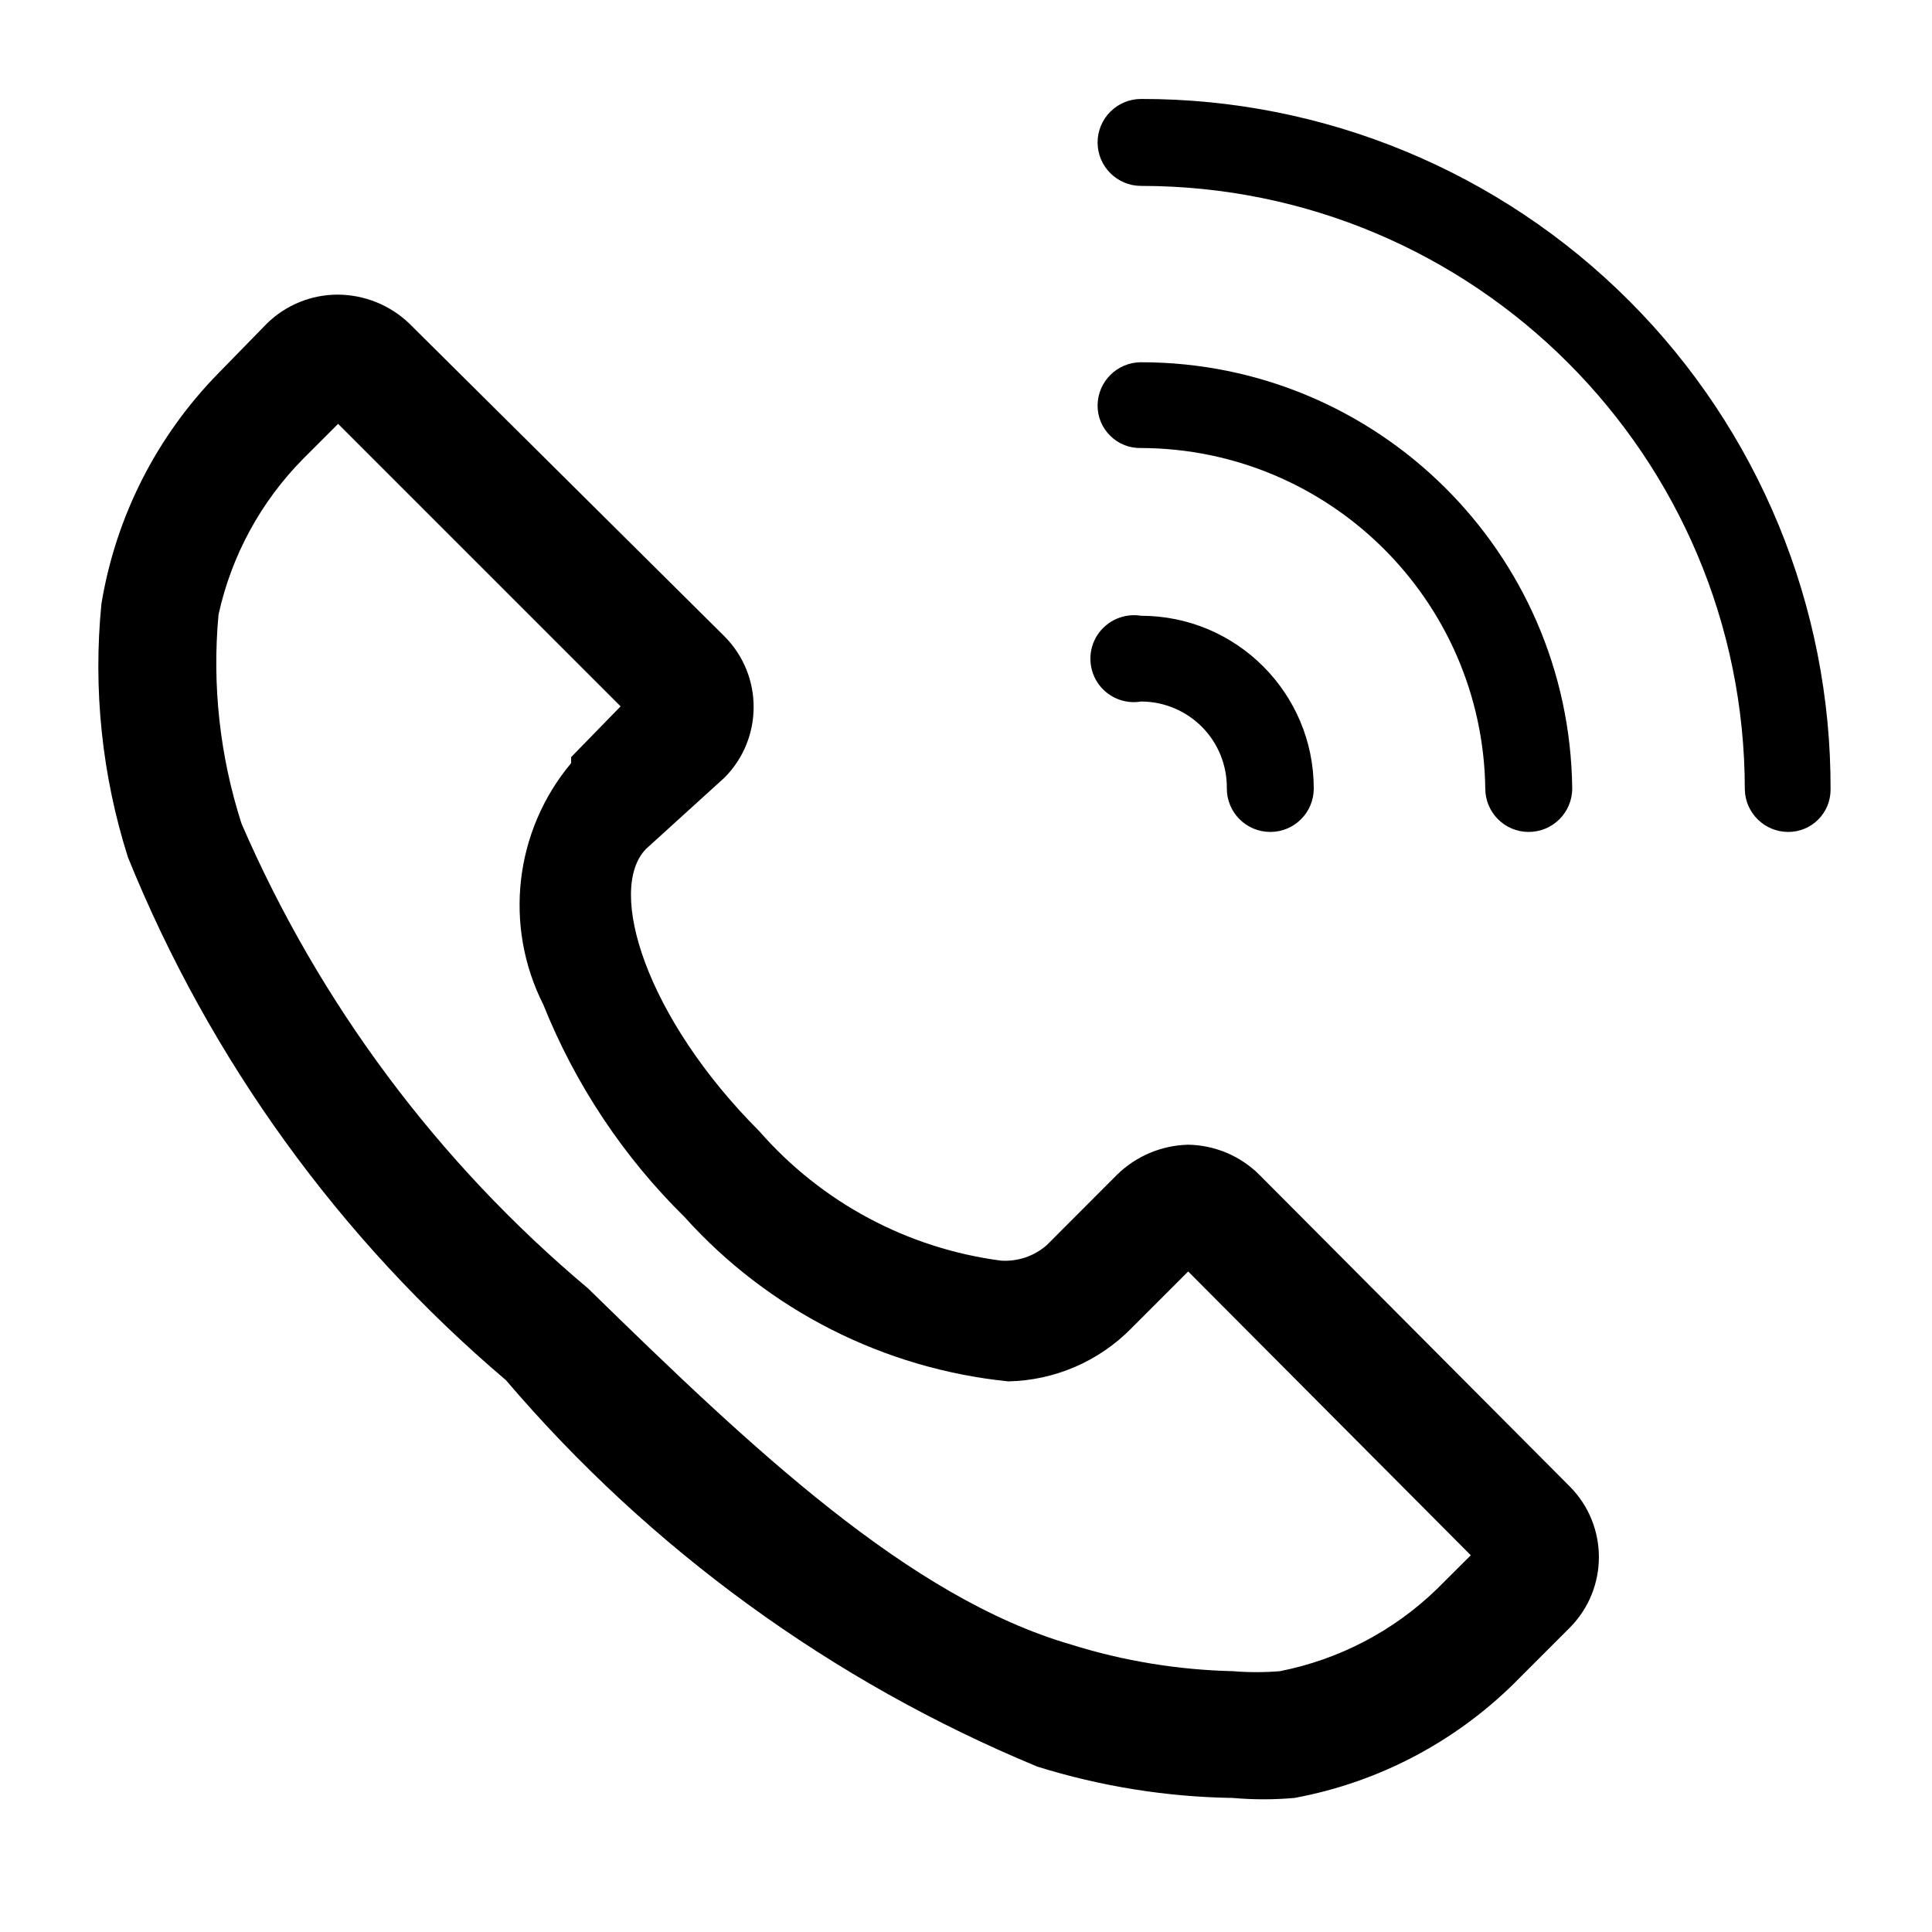
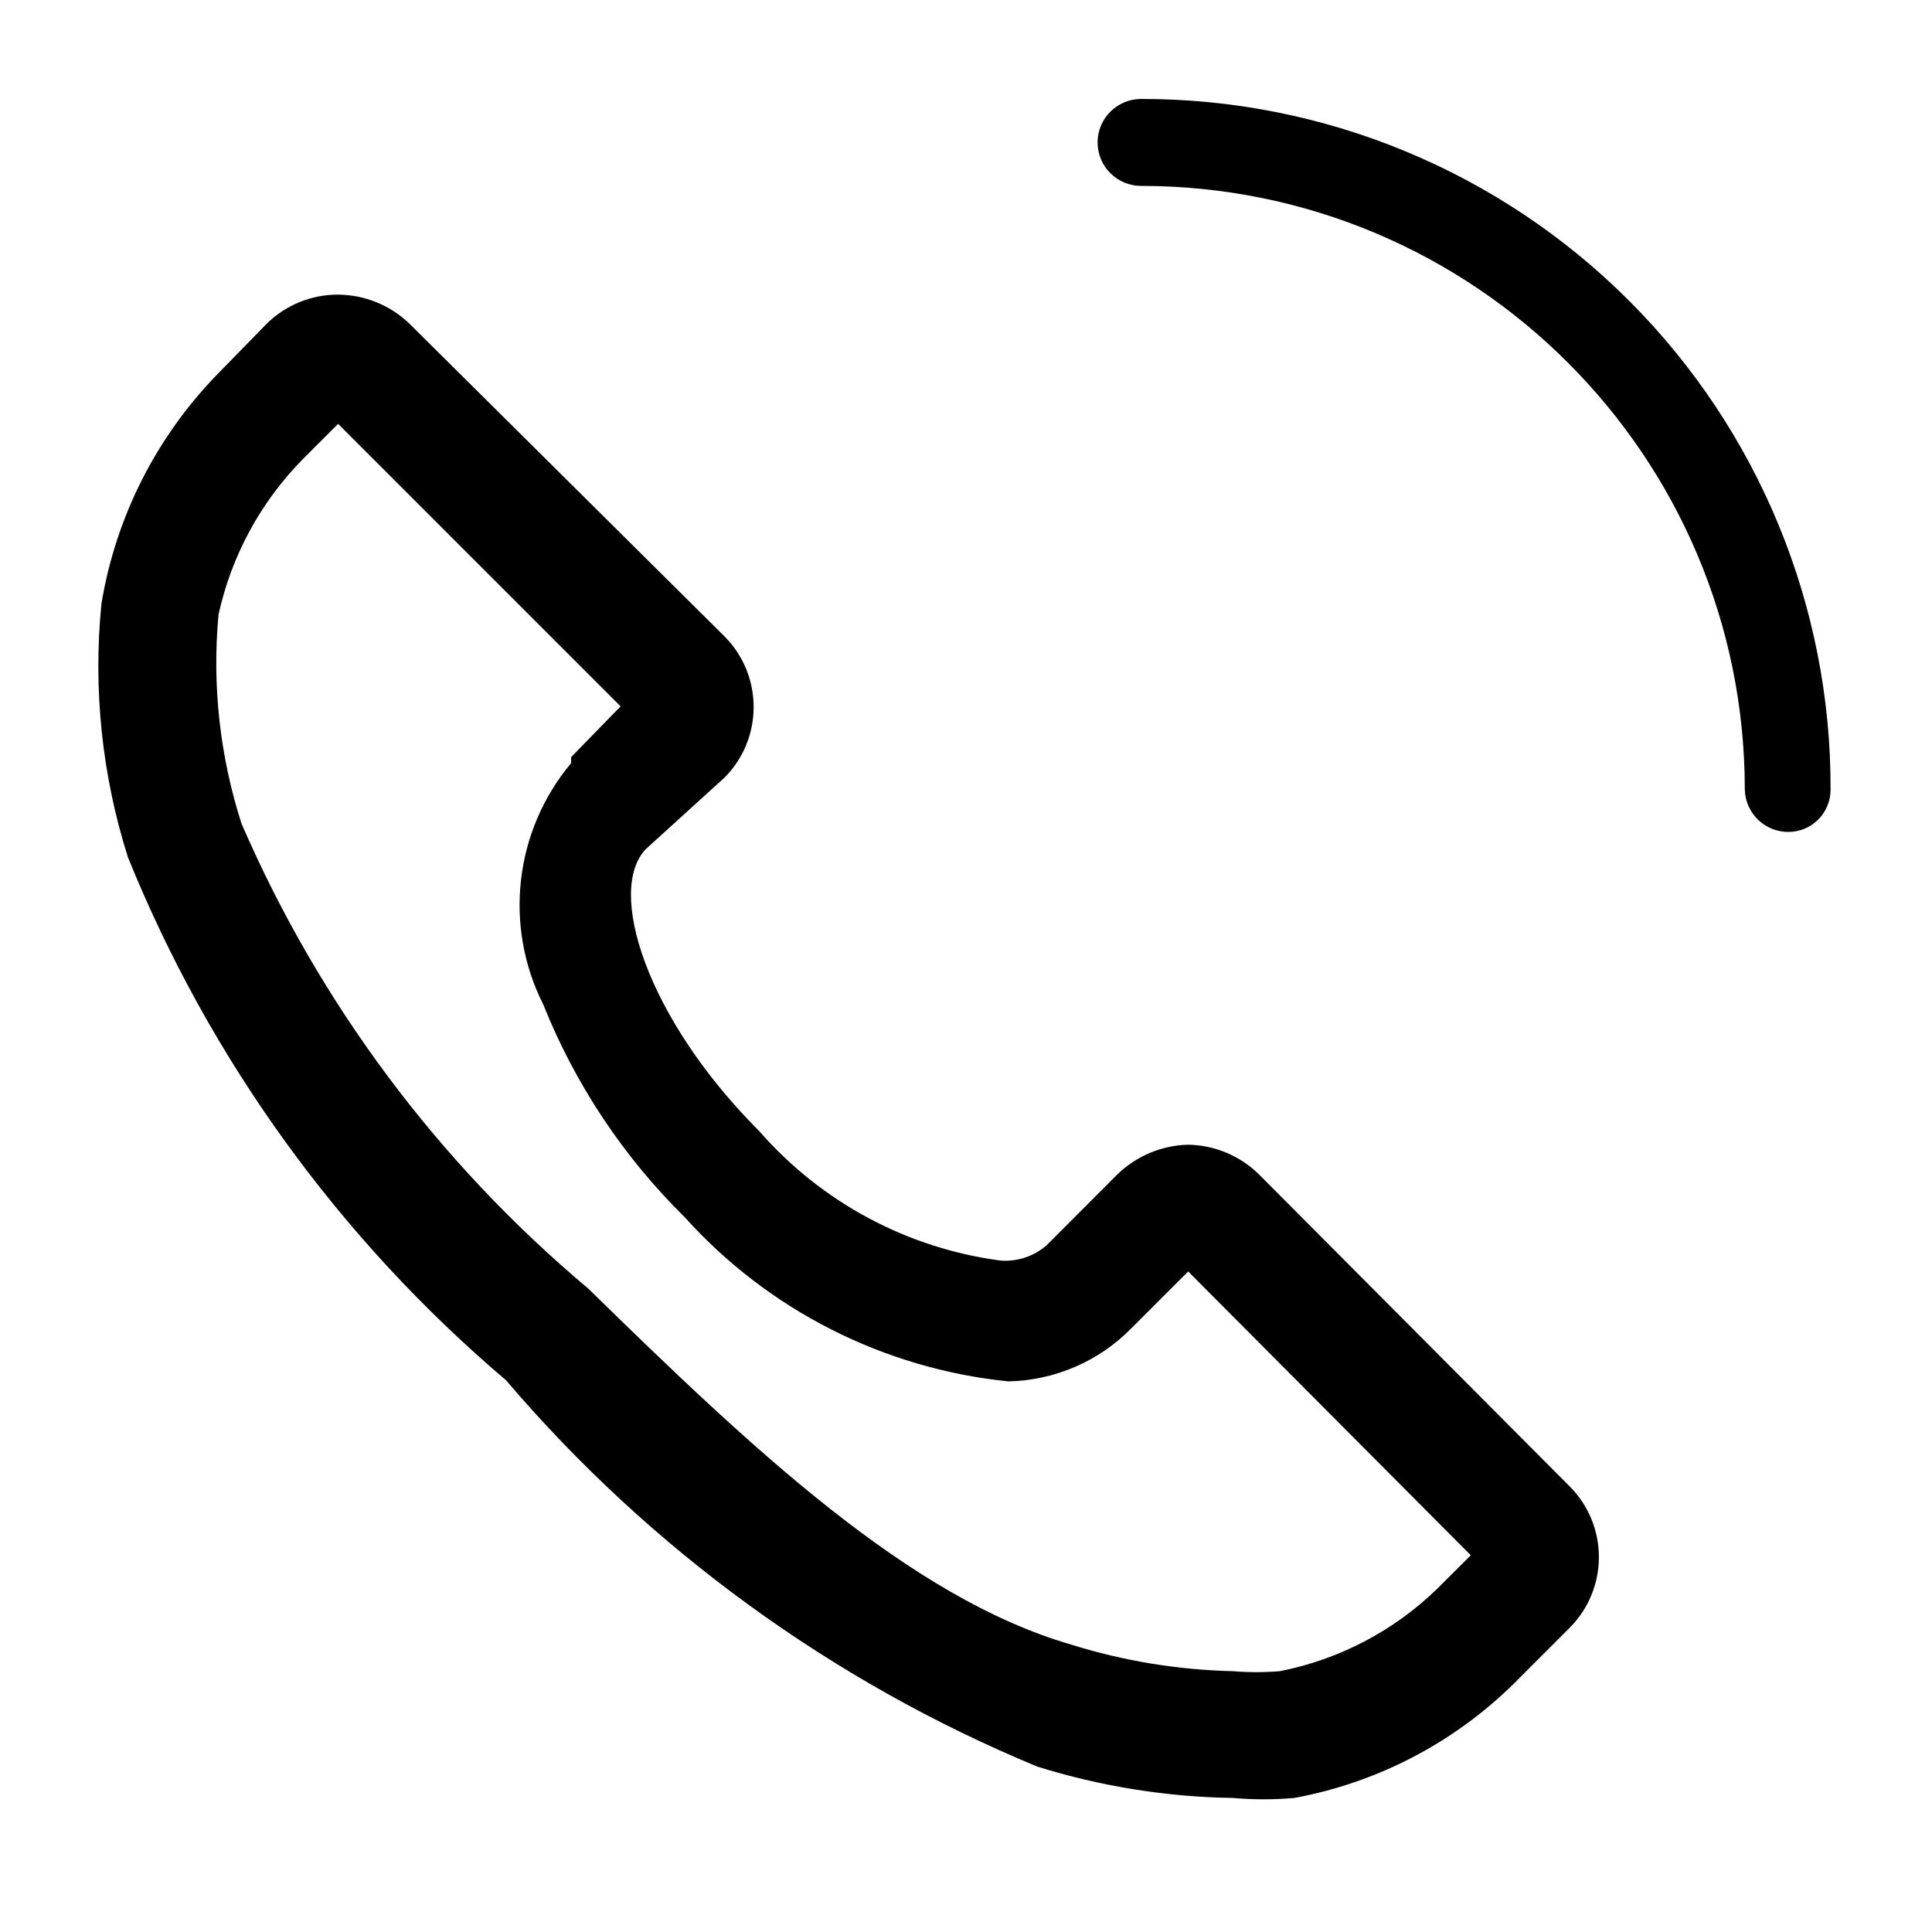
<svg xmlns="http://www.w3.org/2000/svg" width="18px" height="18px" viewBox="0 0 18 18" version="1.1">
  <title>7-200</title>
  <desc>Created with Sketch.</desc>
  <g id="关于我们" stroke="none" stroke-width="1" fill="none" fill-rule="evenodd">
    <g id="85-联系我们0406" transform="translate(-980, -634)" fill-rule="nonzero">
      <g id="联系我们" transform="translate(360, 556)">
        <g id="编组" transform="translate(620, 78)">
          <g id="22033005">
-             <rect id="7-200" x="0" y="0" width="18" height="18" />
-             <path d="M10.631,3.375 C10.408,3.375 10.226,3.556 10.226,3.78 C10.226,3.886 10.269,3.988 10.346,4.062 C10.422,4.137 10.525,4.177 10.631,4.174 C12.386,4.18 13.813,5.591 13.838,7.346 C13.838,7.57 14.019,7.751 14.242,7.751 C14.466,7.751 14.648,7.57 14.648,7.346 C14.623,5.146 12.832,3.375 10.631,3.375 L10.631,3.375 Z" id="路径" fill="#000000" />
-             <path d="M10.631,5.737 C10.473,5.711 10.313,5.781 10.225,5.915 C10.137,6.05 10.137,6.224 10.225,6.359 C10.313,6.493 10.473,6.563 10.631,6.536 C10.845,6.536 11.05,6.622 11.2,6.774 C11.35,6.926 11.433,7.132 11.43,7.346 C11.43,7.57 11.611,7.751 11.835,7.751 C12.059,7.751 12.24,7.57 12.24,7.346 C12.24,6.458 11.52,5.737 10.631,5.737 L10.631,5.737 Z" id="路径" fill="#000000" />
            <path d="M10.631,0.922 C10.408,0.922 10.226,1.104 10.226,1.327 C10.226,1.551 10.408,1.732 10.631,1.732 C13.738,1.732 16.256,4.251 16.256,7.357 C16.262,7.577 16.442,7.751 16.661,7.751 C16.879,7.751 17.055,7.575 17.055,7.357 L17.055,7.357 C17.061,5.651 16.386,4.012 15.181,2.805 C13.975,1.597 12.338,0.919 10.631,0.922 Z" id="路径" fill="#000000" />
            <path d="M3.15,3.949 L5.782,6.581 L5.321,7.054 L5.321,7.054 L5.321,7.11 C4.793,7.741 4.691,8.626 5.062,9.36 C5.36,10.104 5.808,10.778 6.379,11.34 C7.159,12.207 8.234,12.752 9.394,12.87 C9.826,12.861 10.238,12.684 10.541,12.375 L11.07,11.846 L13.703,14.49 L13.387,14.805 C12.984,15.196 12.476,15.461 11.925,15.57 C11.779,15.582 11.632,15.582 11.486,15.57 C10.975,15.558 10.467,15.475 9.979,15.322 C8.471,14.884 7.009,13.5 5.479,12.004 C4.081,10.83 2.975,9.348 2.25,7.673 C2.048,7.045 1.975,6.383 2.036,5.726 C2.156,5.178 2.429,4.675 2.824,4.275 L3.15,3.949 M3.15,2.745 C2.902,2.744 2.663,2.841 2.486,3.015 L2.036,3.476 C1.46,4.063 1.079,4.813 0.945,5.625 C0.866,6.421 0.95,7.225 1.192,7.987 C1.955,9.872 3.164,11.543 4.714,12.859 C6.056,14.433 7.753,15.667 9.664,16.459 C10.254,16.643 10.868,16.742 11.486,16.751 L11.486,16.751 C11.677,16.768 11.869,16.768 12.06,16.751 C12.861,16.603 13.596,16.21 14.164,15.626 L14.625,15.165 C14.987,14.801 14.987,14.213 14.625,13.849 L11.734,10.946 C11.558,10.77 11.319,10.669 11.07,10.665 C10.821,10.671 10.584,10.771 10.406,10.946 L9.754,11.599 C9.637,11.703 9.483,11.755 9.326,11.745 C8.455,11.631 7.655,11.203 7.076,10.541 C6.019,9.484 5.647,8.291 6.019,7.909 L6.019,7.909 L6.75,7.245 C7.112,6.881 7.112,6.293 6.75,5.929 L3.814,3.015 C3.635,2.843 3.398,2.747 3.15,2.745 Z" id="形状" fill="#000000" />
          </g>
        </g>
      </g>
    </g>
  </g>
</svg>